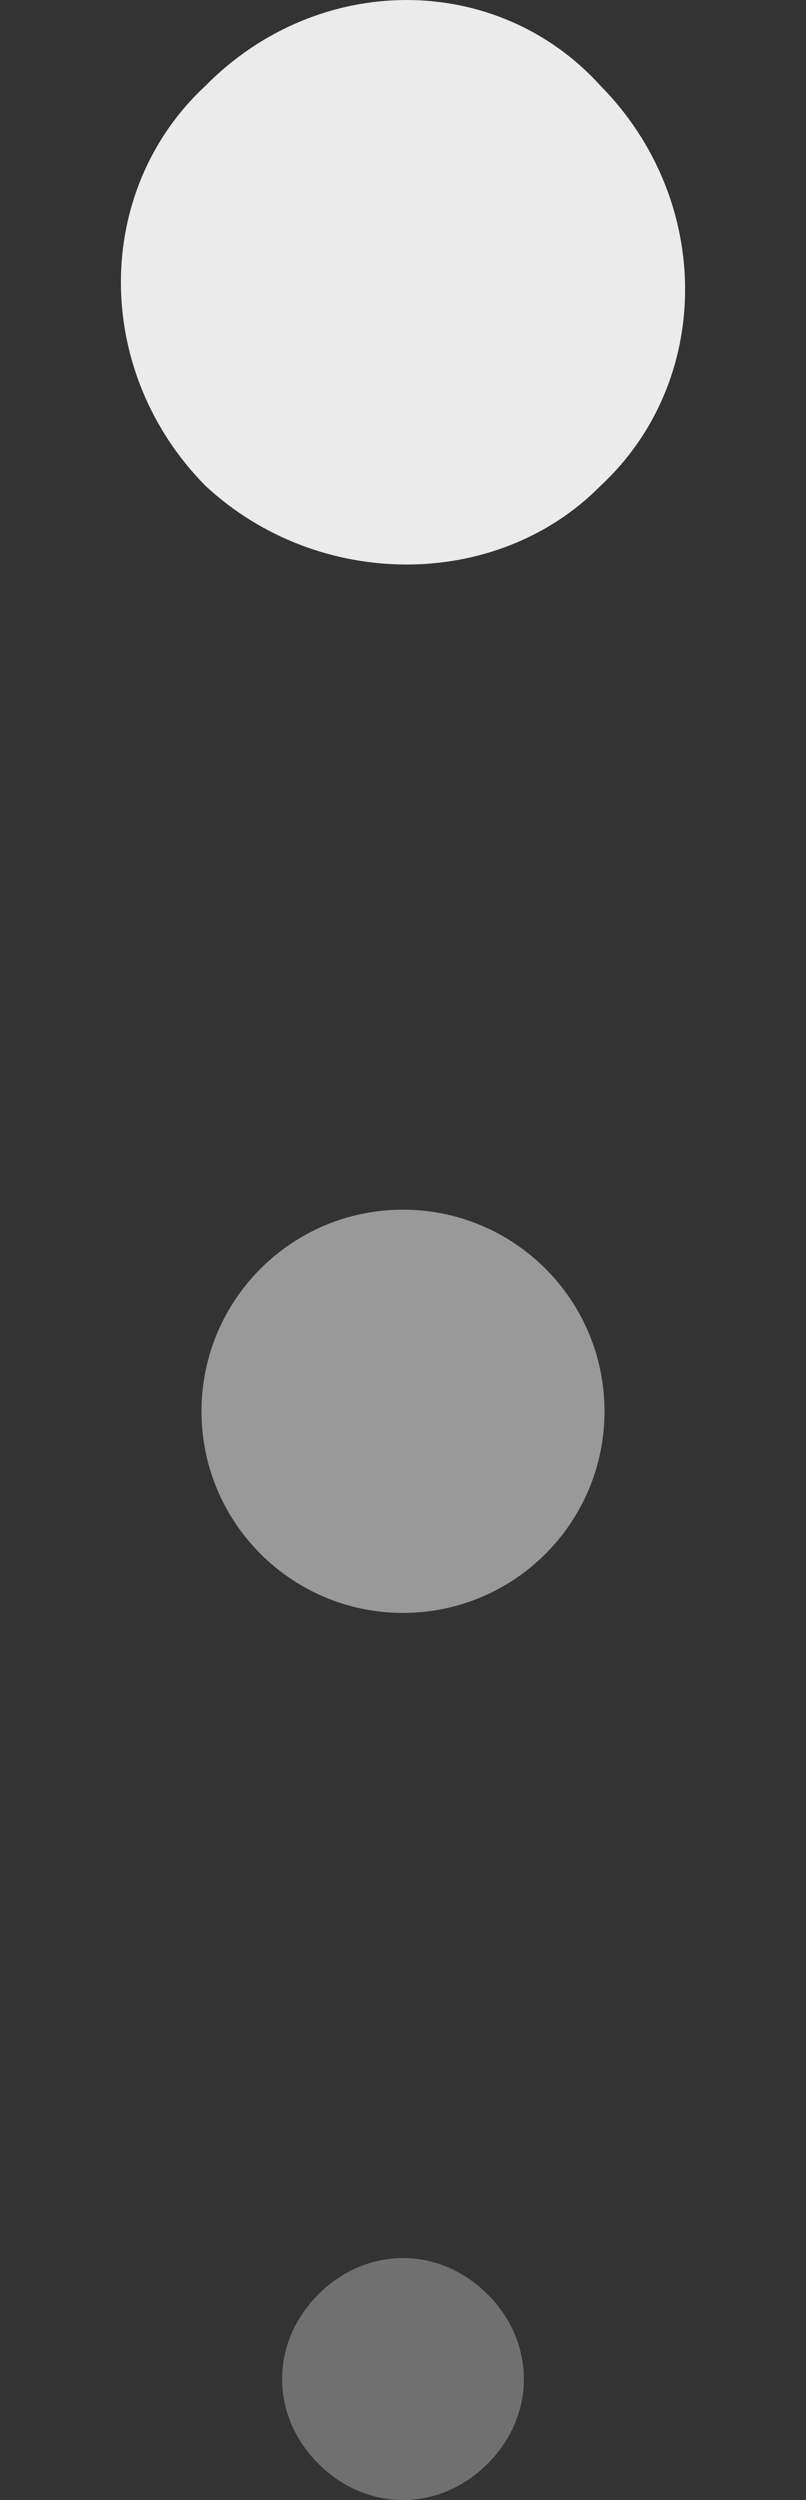
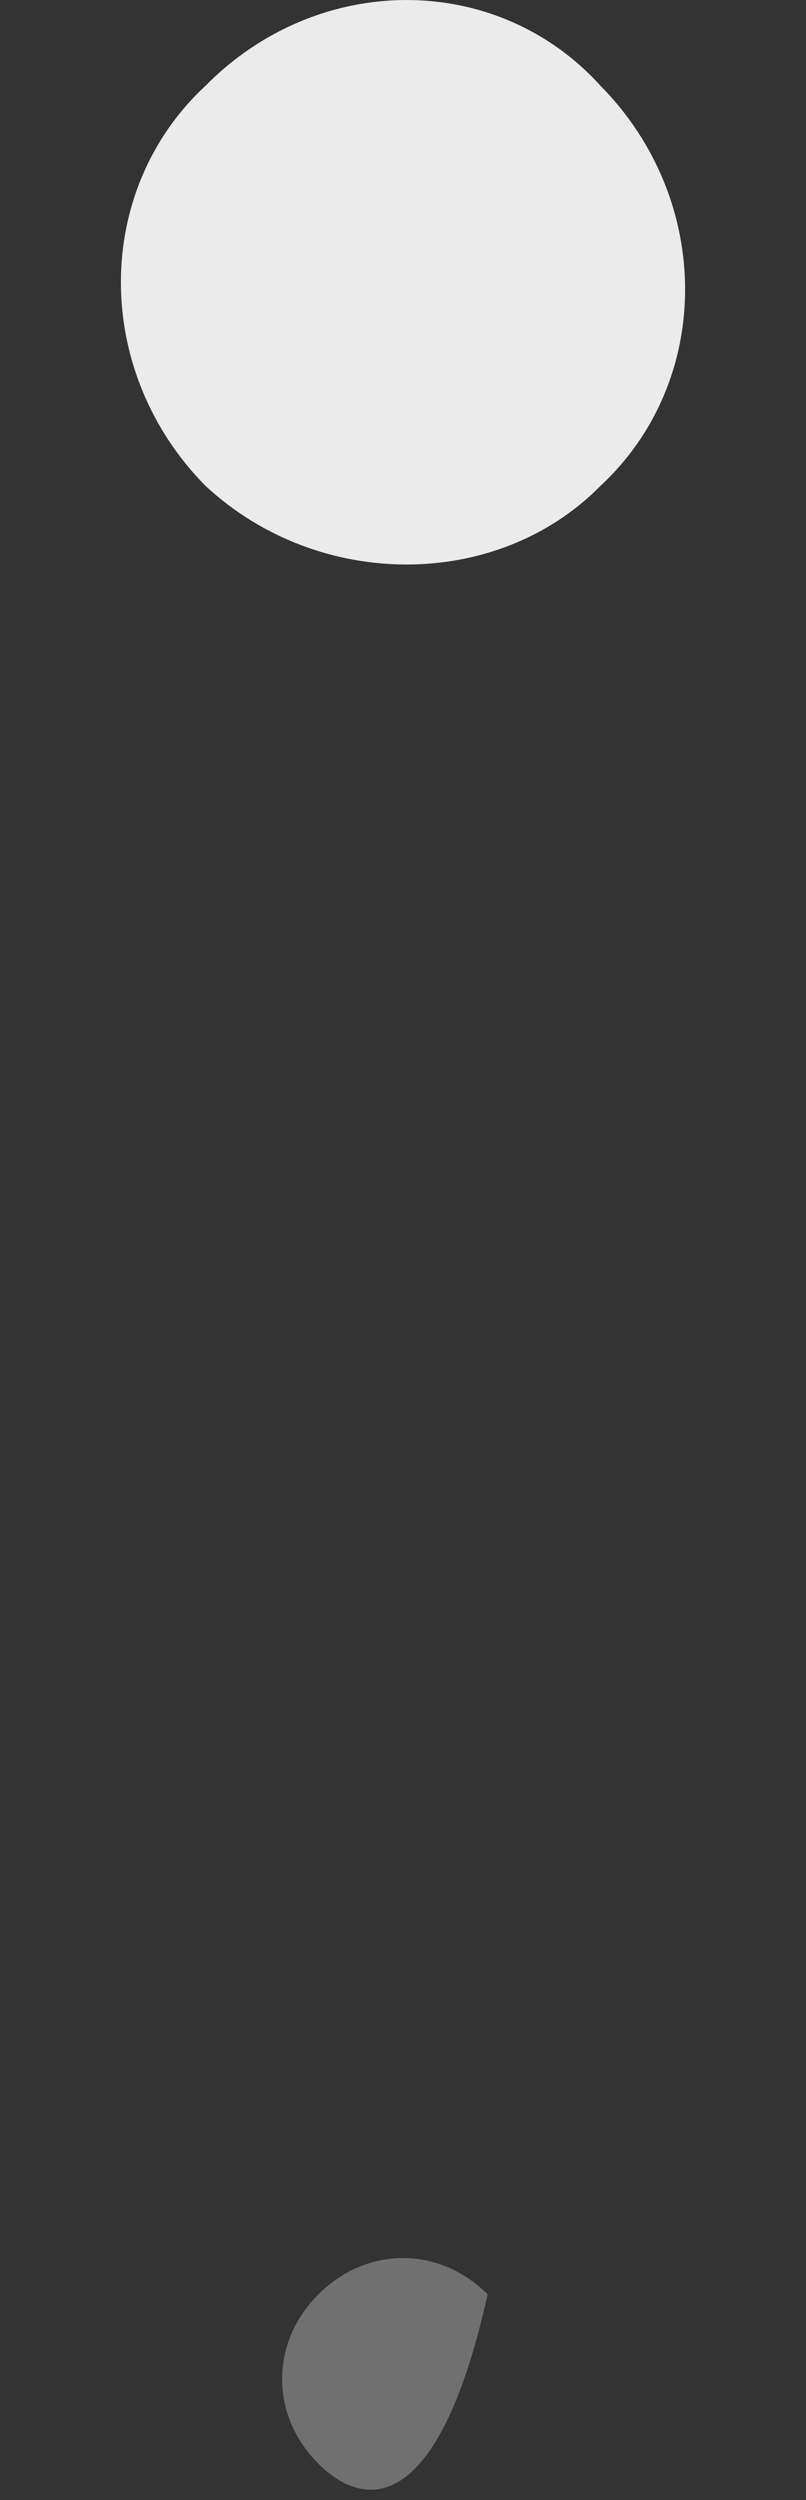
<svg xmlns="http://www.w3.org/2000/svg" width="10" height="31" viewBox="0 0 10 31" fill="none">
  <rect x="0" y="0" width="10" height="31" fill="#333333" stroke="none" />
  <path opacity="0.9" d="M2.55 6.025C1.15 4.608 1.15 2.363 2.55 1.063C3.95 -0.354 6.167 -0.354 7.45 1.063C8.85 2.481 8.85 4.726 7.45 6.025C6.167 7.325 3.95 7.325 2.55 6.025Z" fill="white" />
-   <path opacity="0.5" d="M5 20C6.381 20 7.5 18.881 7.5 17.5C7.5 16.119 6.381 15 5 15C3.619 15 2.5 16.119 2.5 17.5C2.5 18.881 3.619 20 5 20Z" fill="white" />
-   <path opacity="0.3" d="M3.95 30.55C3.35 29.95 3.35 29.05 3.95 28.45C4.55 27.85 5.45 27.85 6.05 28.45C6.65 29.05 6.65 29.95 6.05 30.55C5.45 31.15 4.55 31.15 3.95 30.55Z" fill="white" />
+   <path opacity="0.3" d="M3.95 30.55C3.35 29.95 3.35 29.05 3.95 28.45C4.55 27.85 5.45 27.85 6.05 28.45C5.45 31.15 4.55 31.15 3.95 30.55Z" fill="white" />
</svg>